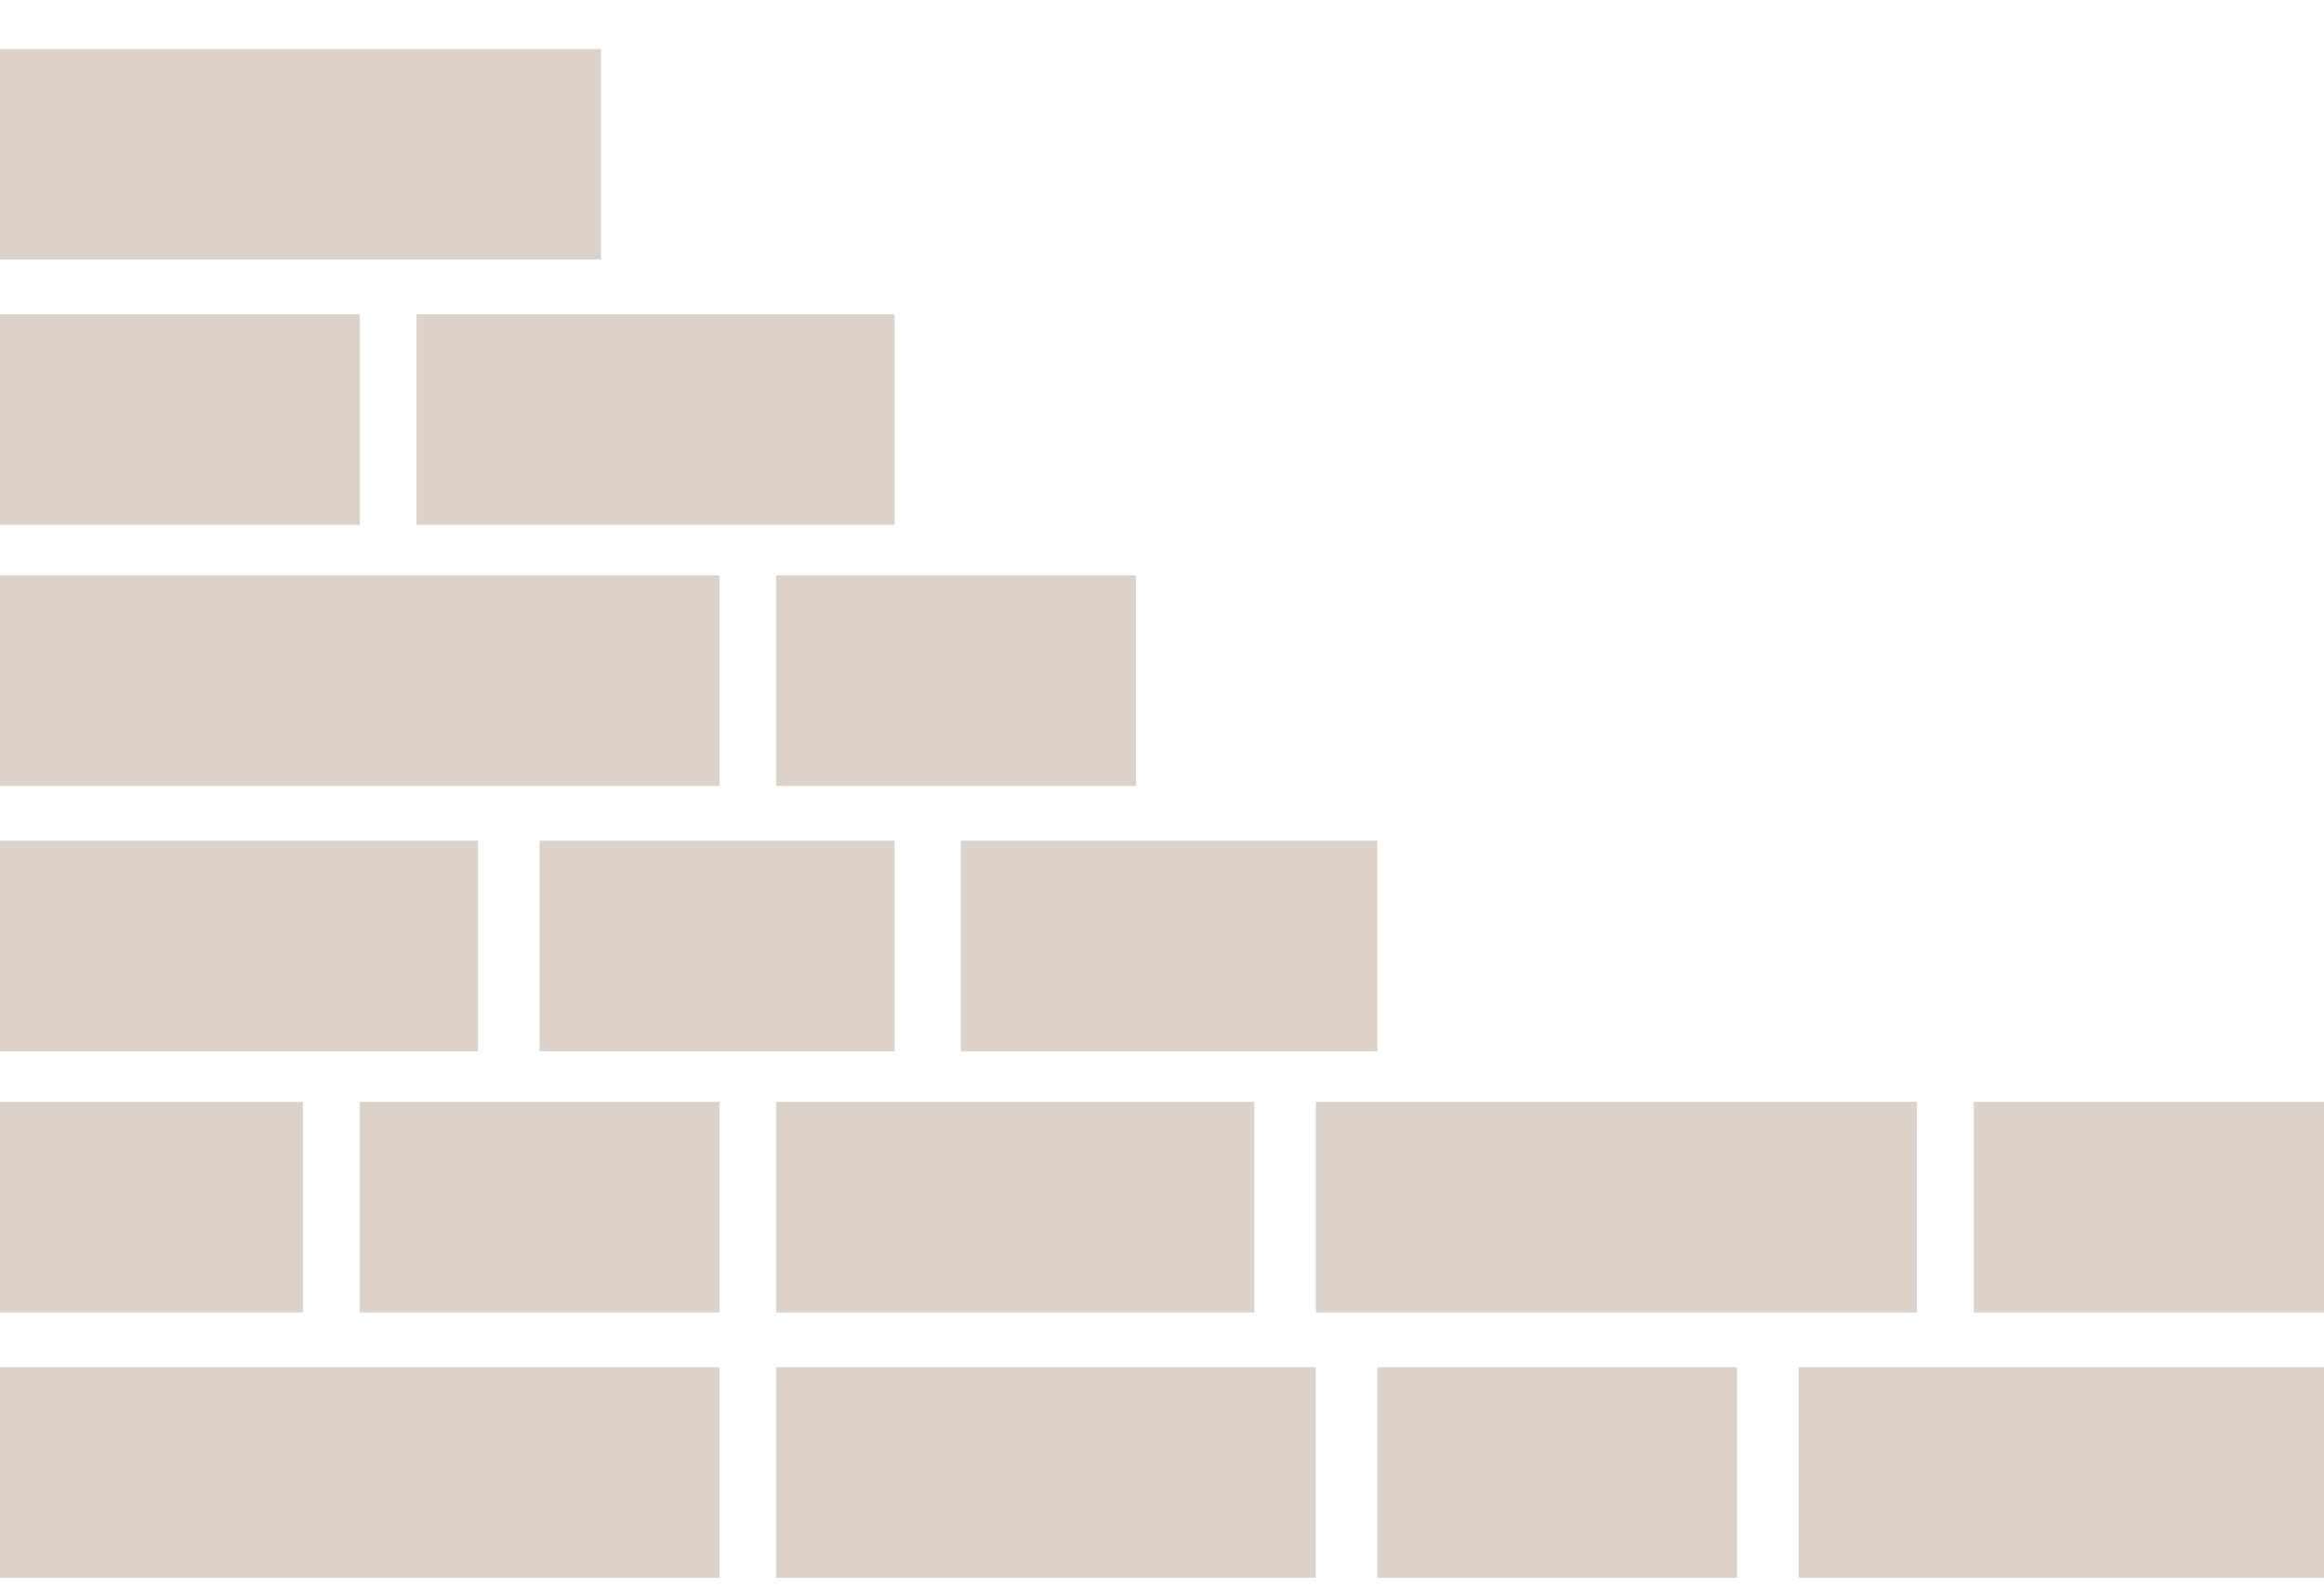
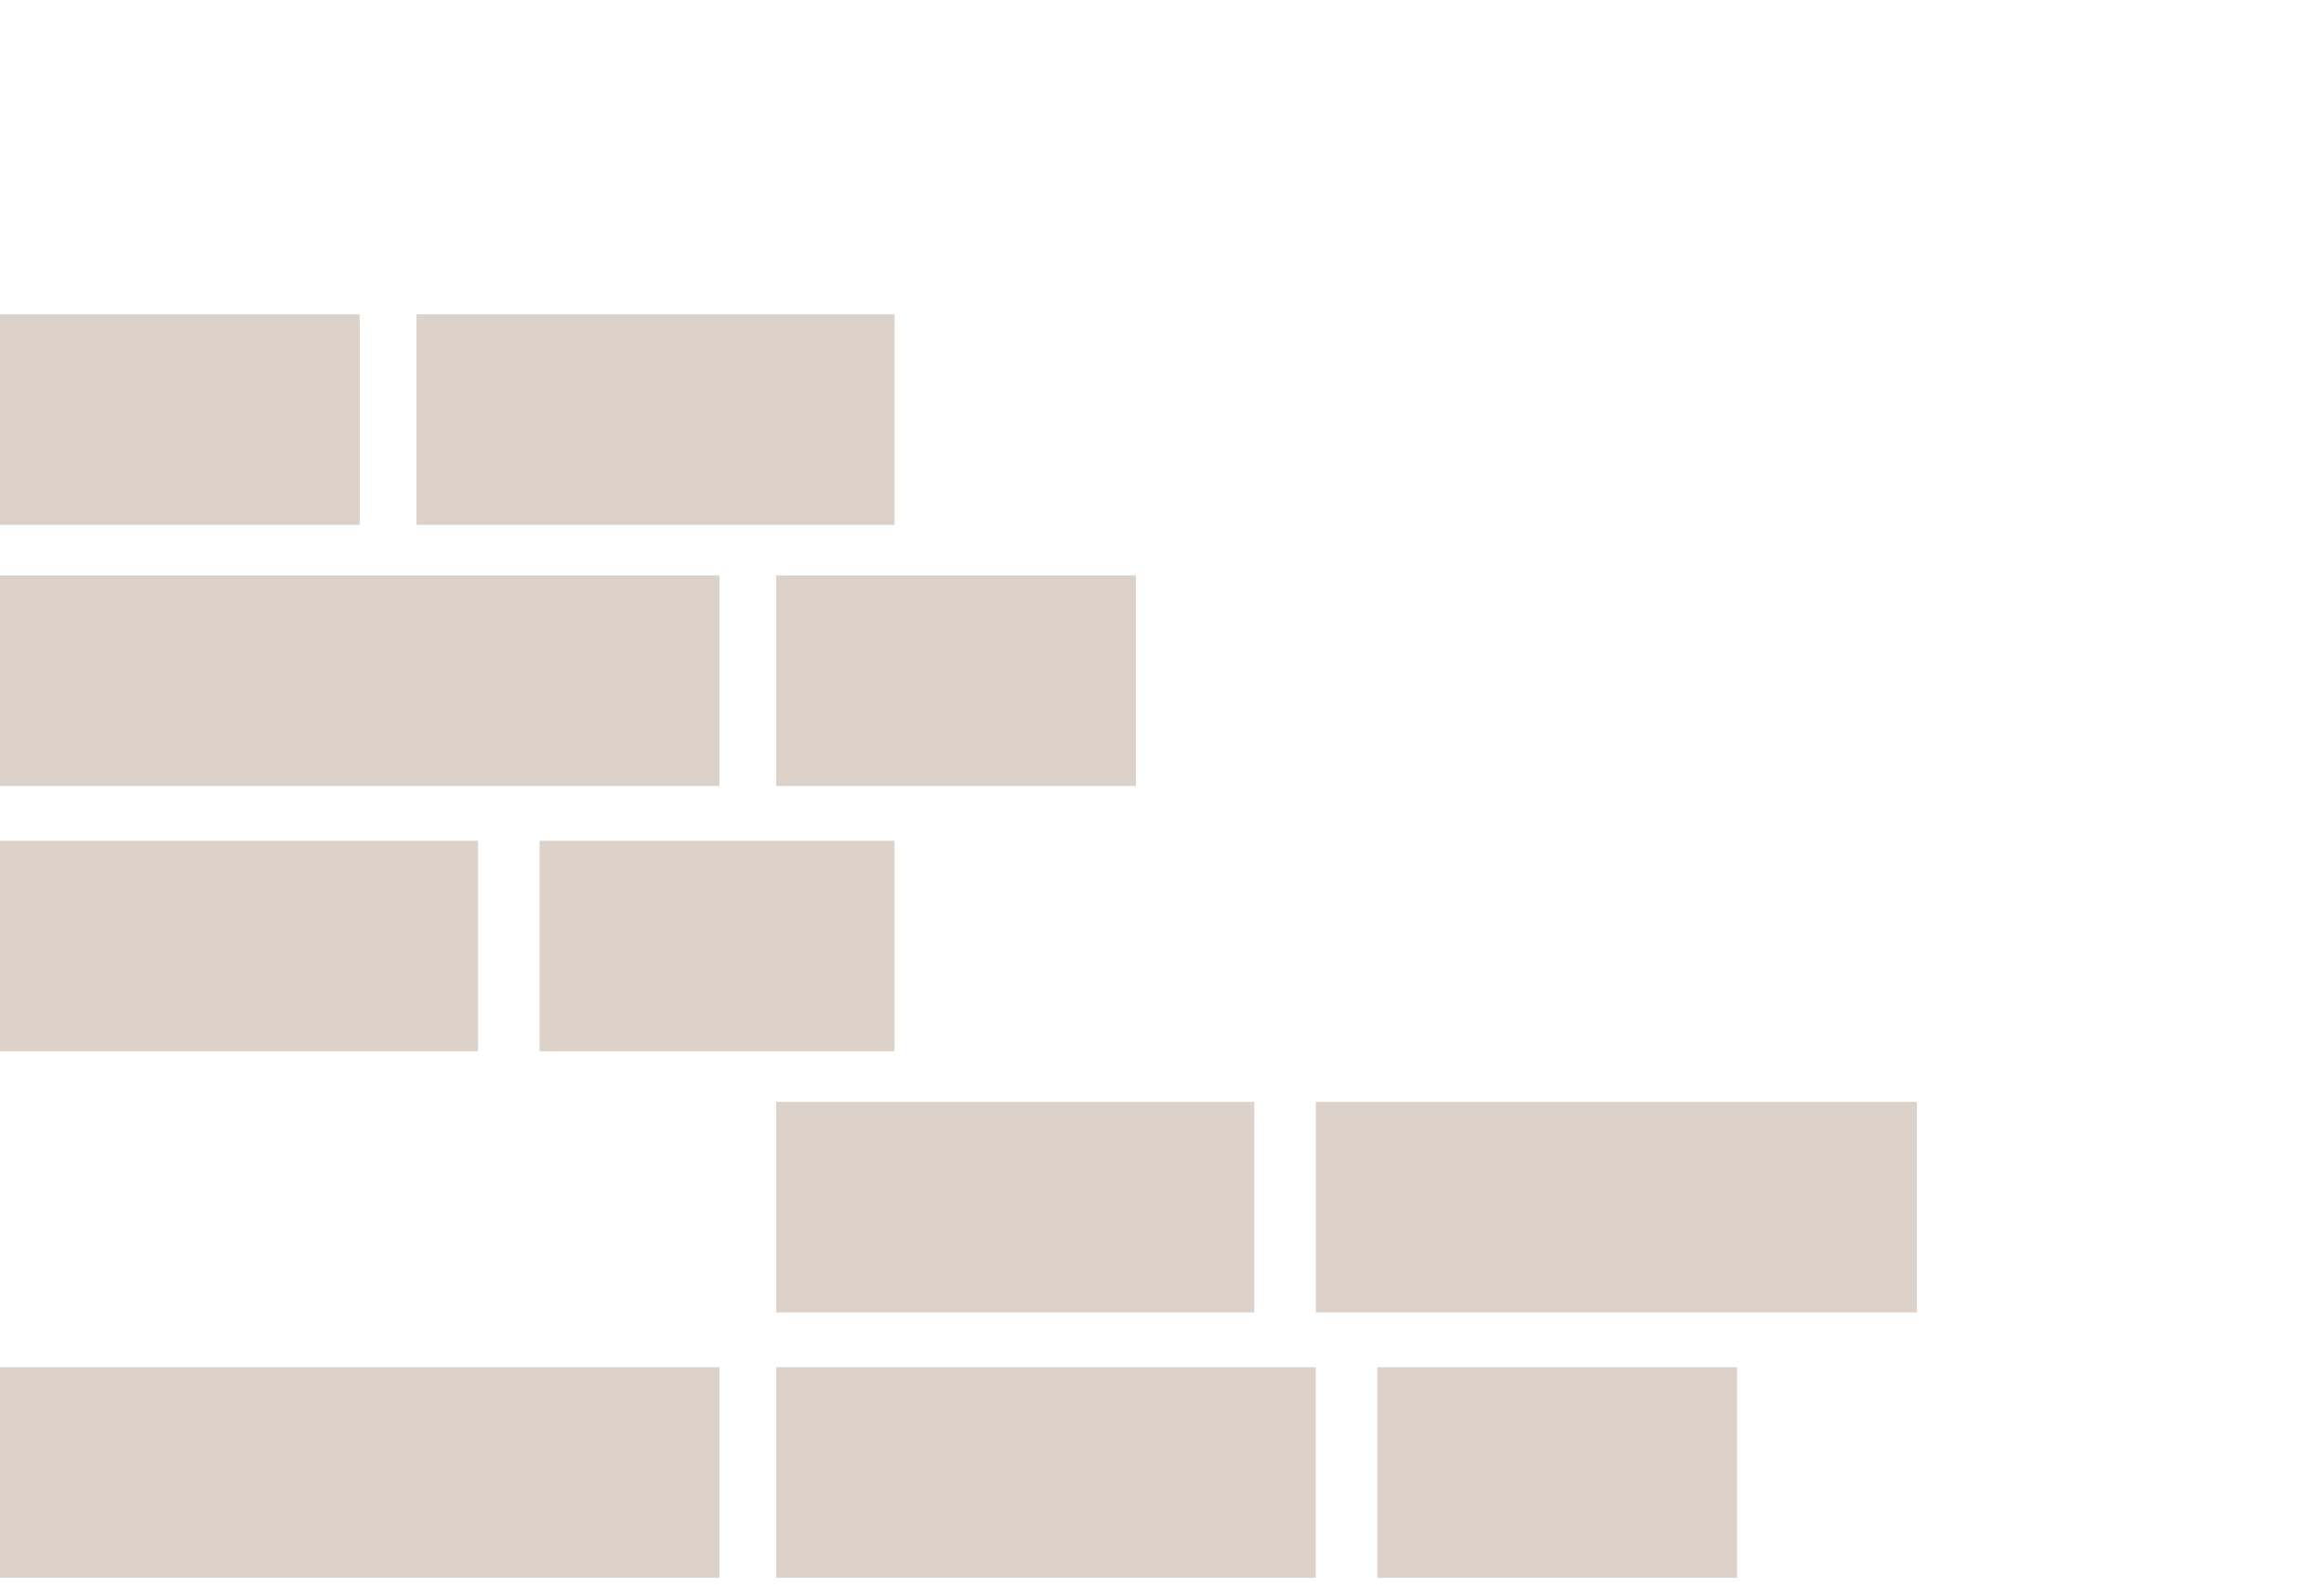
<svg xmlns="http://www.w3.org/2000/svg" width="82" height="56" viewBox="0 0 82 56" fill="none">
  <path d="M12.692 11.089H0V18.518H12.692V11.089Z" fill="#6C4420" fill-opacity="0.24" />
-   <path d="M21.209 9.157V1.728H0V9.157H13.694H21.209Z" fill="#6C4420" fill-opacity="0.24" />
  <path d="M14.696 11.089V18.518H26.387H31.564V11.089H22.211H14.696Z" fill="#6C4420" fill-opacity="0.24" />
  <path d="M25.385 27.73V20.301H13.694H0V27.73H17.869H25.385Z" fill="#6C4420" fill-opacity="0.24" />
  <path d="M16.867 37.091V29.662H0V37.091H11.69H16.867Z" fill="#6C4420" fill-opacity="0.24" />
  <path d="M27.388 27.73H32.899H40.08V20.301H32.899H27.388V27.73Z" fill="#6C4420" fill-opacity="0.24" />
  <path d="M27.388 38.874V46.303H44.255V38.874H32.899H27.388Z" fill="#6C4420" fill-opacity="0.24" />
-   <path d="M10.688 38.874H0V46.303H10.688V38.874Z" fill="#6C4420" fill-opacity="0.24" />
-   <path d="M48.598 37.091V29.662H41.25H33.901V37.091H45.425H48.598Z" fill="#6C4420" fill-opacity="0.24" />
  <path d="M31.563 29.662H26.386H19.038V37.091H26.386H31.563V29.662Z" fill="#6C4420" fill-opacity="0.24" />
-   <path d="M82.333 38.874H69.641V46.303H82.333V38.874Z" fill="#6C4420" fill-opacity="0.24" />
  <path d="M0 48.235V55.664H25.385V48.235H11.69H0Z" fill="#6C4420" fill-opacity="0.24" />
-   <path d="M63.461 48.235V55.664H82.332V48.235H68.638H63.461Z" fill="#6C4420" fill-opacity="0.24" />
-   <path d="M12.692 38.874V46.303H25.385V38.874H17.869H12.692Z" fill="#6C4420" fill-opacity="0.24" />
+   <path d="M63.461 48.235V55.664V48.235H68.638H63.461Z" fill="#6C4420" fill-opacity="0.24" />
  <path d="M67.636 38.874H49.767H46.427V46.303H47.596H62.459H67.636V38.874Z" fill="#6C4420" fill-opacity="0.24" />
  <path d="M27.388 48.235V55.664H46.426V48.235H45.424H27.388Z" fill="#6C4420" fill-opacity="0.24" />
  <path d="M61.291 48.235H48.599V55.664H61.291V48.235Z" fill="#6C4420" fill-opacity="0.24" />
</svg>